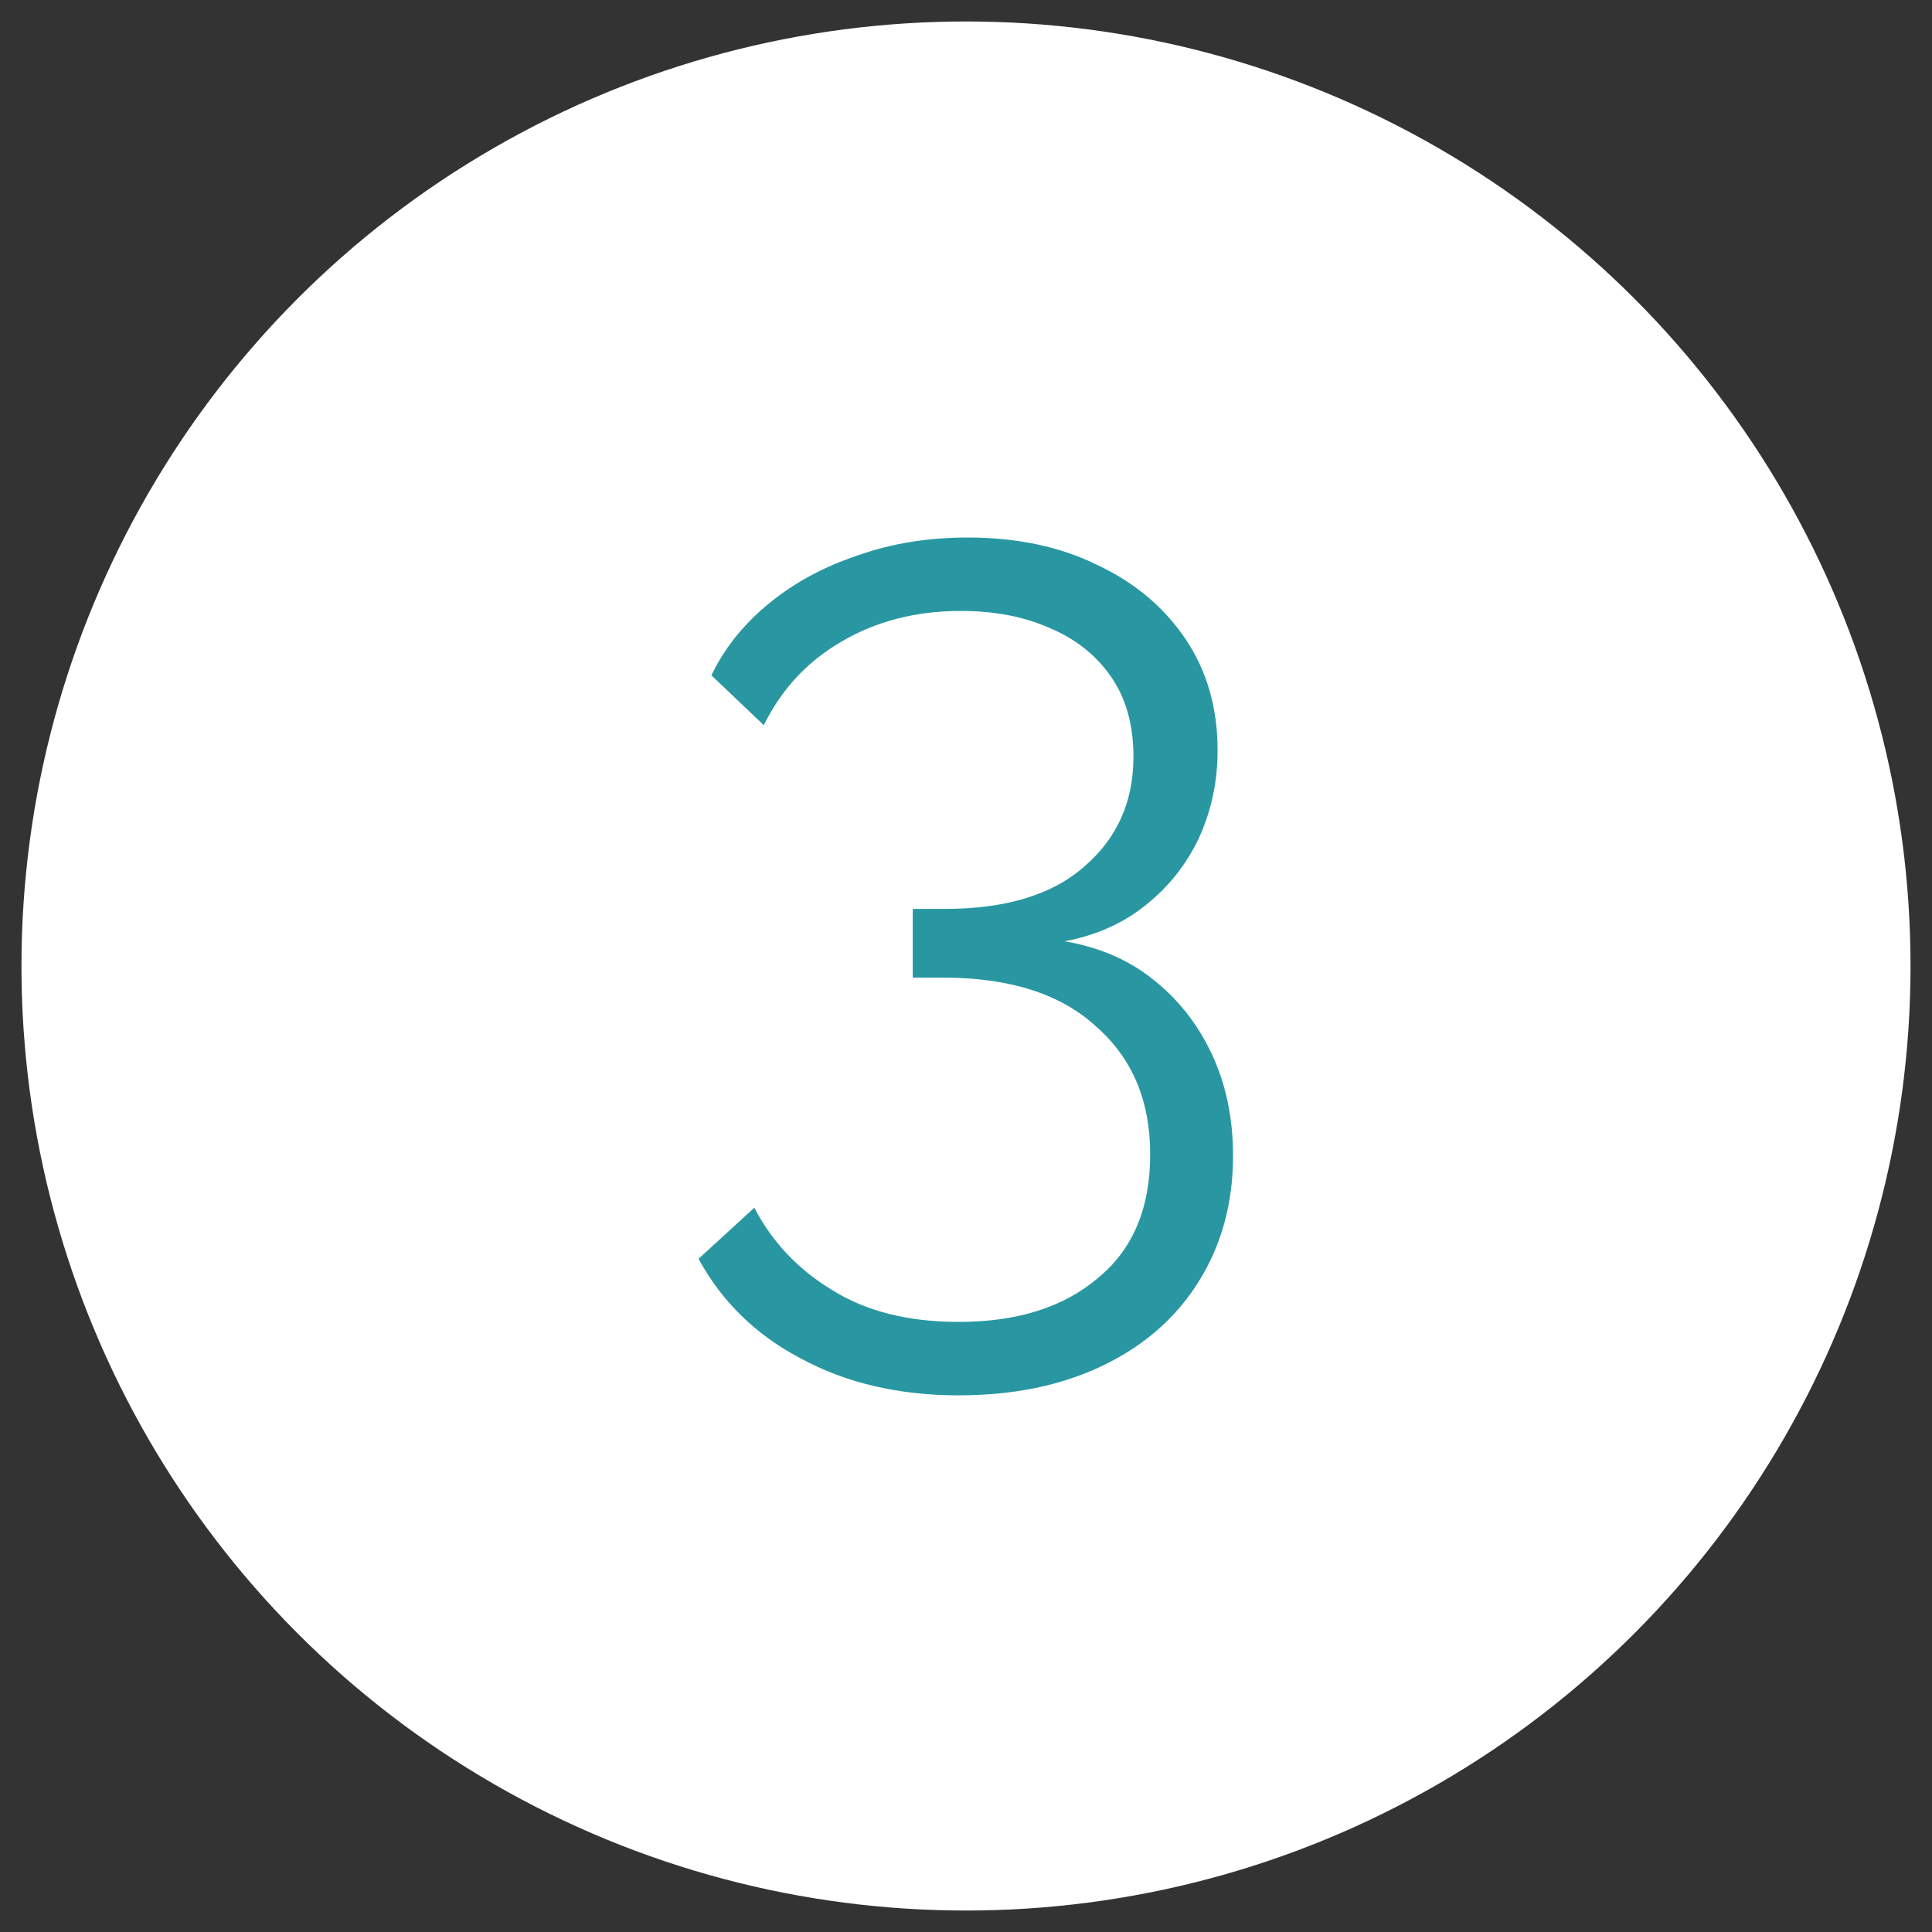
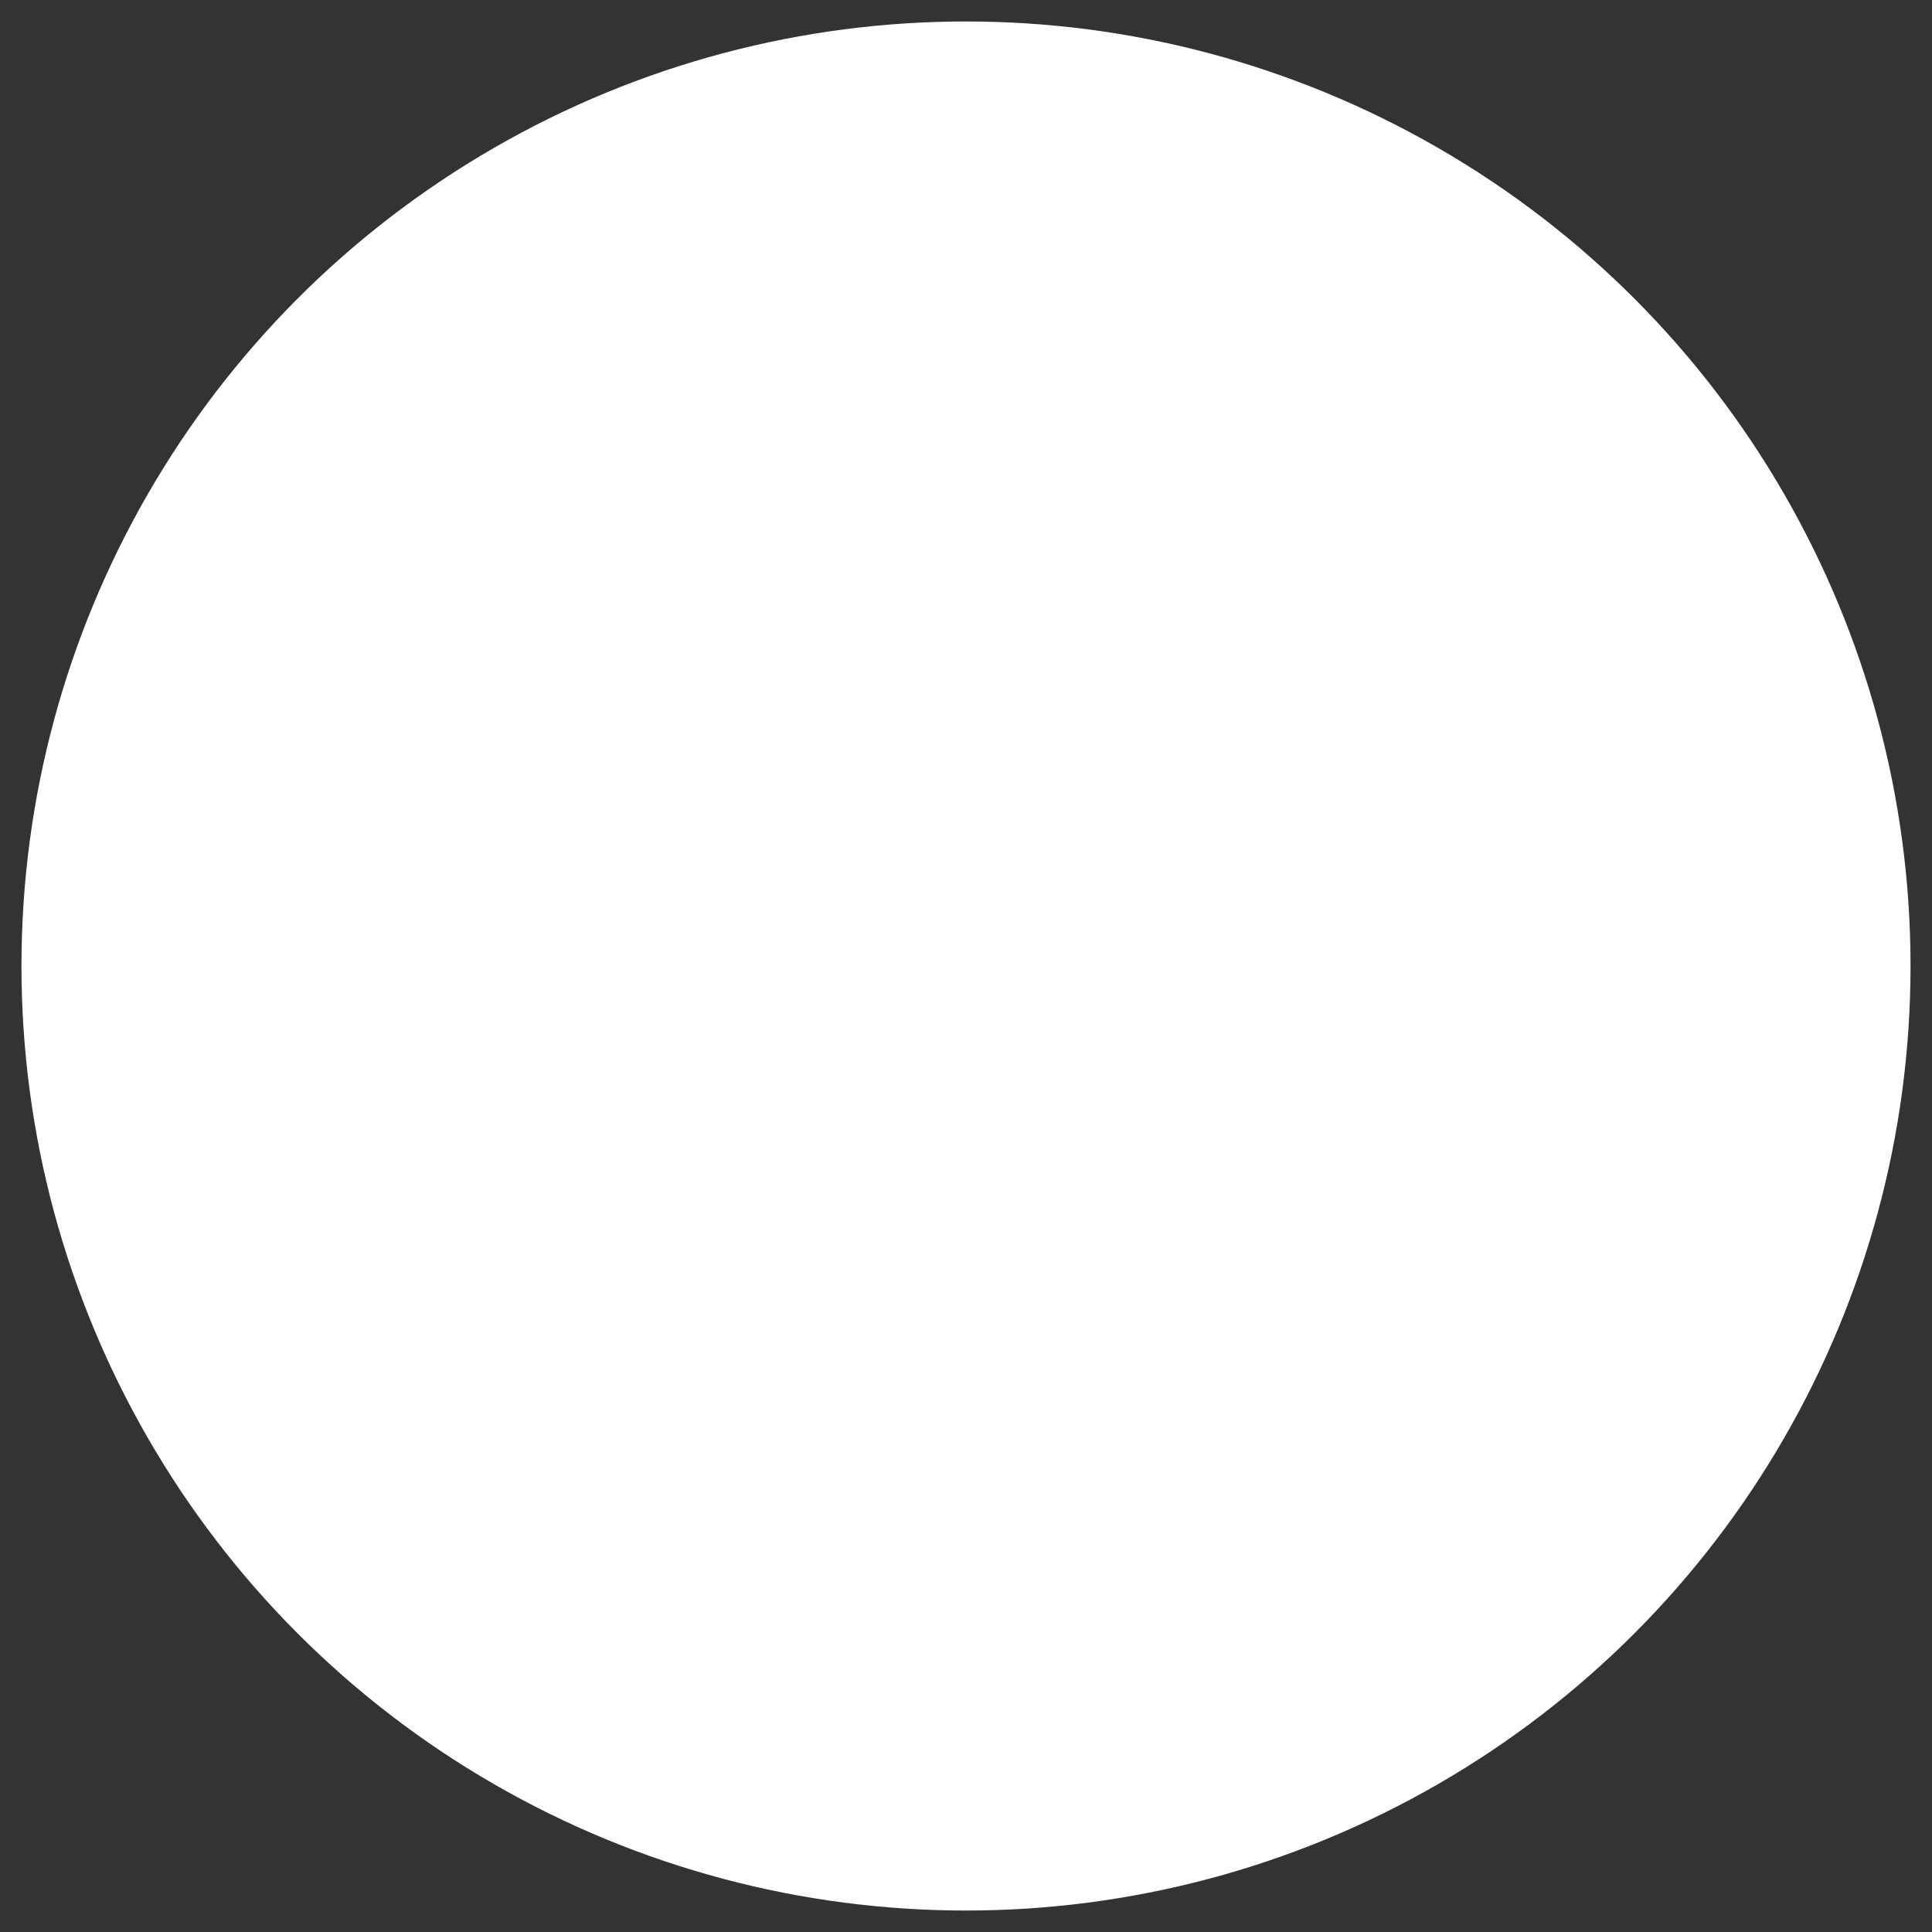
<svg xmlns="http://www.w3.org/2000/svg" height="45" viewBox="0 0 45 45" width="45">
  <rect x="0" y="0" width="45" height="45" fill="#333333" stroke="none" />
  <circle cx="22.5" cy="22.5" fill="#fff" r="22" />
-   <path d="m24.71 21.91c.83.13 1.54.42 2.13.89.59.46 1.05 1.04 1.38 1.74s.5 1.49.5 2.38c0 1.11-.27 2.08-.8 2.93s-1.28 1.5-2.24 1.96-2.07.69-3.35.69c-1.4 0-2.63-.29-3.68-.86-1.05-.55-1.84-1.33-2.38-2.32l1.3-1.19c.41.79 1.01 1.43 1.8 1.91.79.5 1.78.75 2.96.75 1.36 0 2.44-.34 3.24-1.02.81-.66 1.22-1.62 1.22-2.88s-.42-2.25-1.27-2.99c-.83-.76-2.02-1.13-3.57-1.13h-.69v-1.6h.75c1.42 0 2.51-.33 3.26-1 .76-.66 1.13-1.51 1.13-2.54 0-.76-.18-1.38-.53-1.88s-.83-.88-1.44-1.13c-.59-.26-1.27-.39-2.05-.39-1.05 0-1.98.24-2.79.72-.79.46-1.39 1.11-1.8 1.94l-1.22-1.16c.31-.65.77-1.21 1.36-1.69s1.28-.85 2.07-1.11c.79-.28 1.64-.41 2.54-.41 1.14 0 2.15.21 3.02.64.87.41 1.55.98 2.05 1.72s.75 1.6.75 2.6c0 .74-.15 1.42-.44 2.05-.3.63-.72 1.15-1.27 1.58-.53.42-1.18.7-1.94.83z" fill="#2897a2" />
</svg>